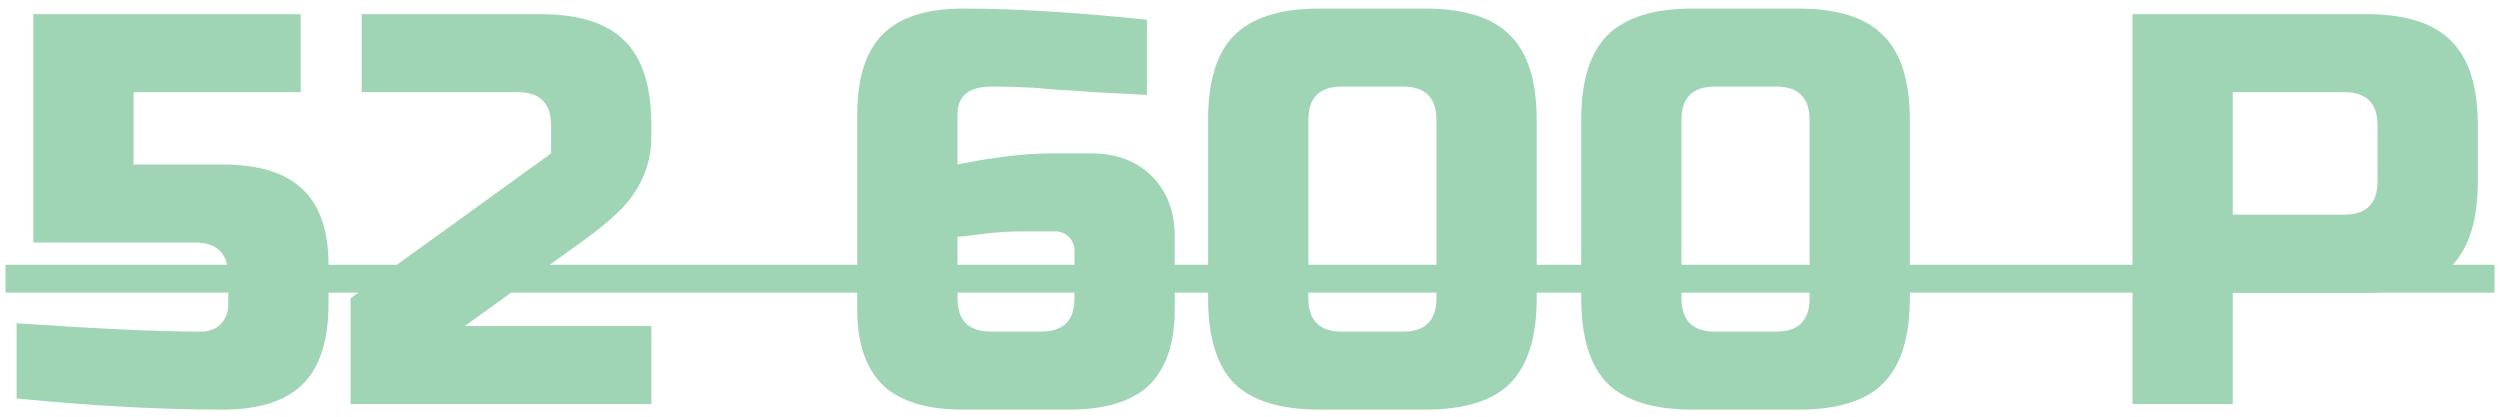
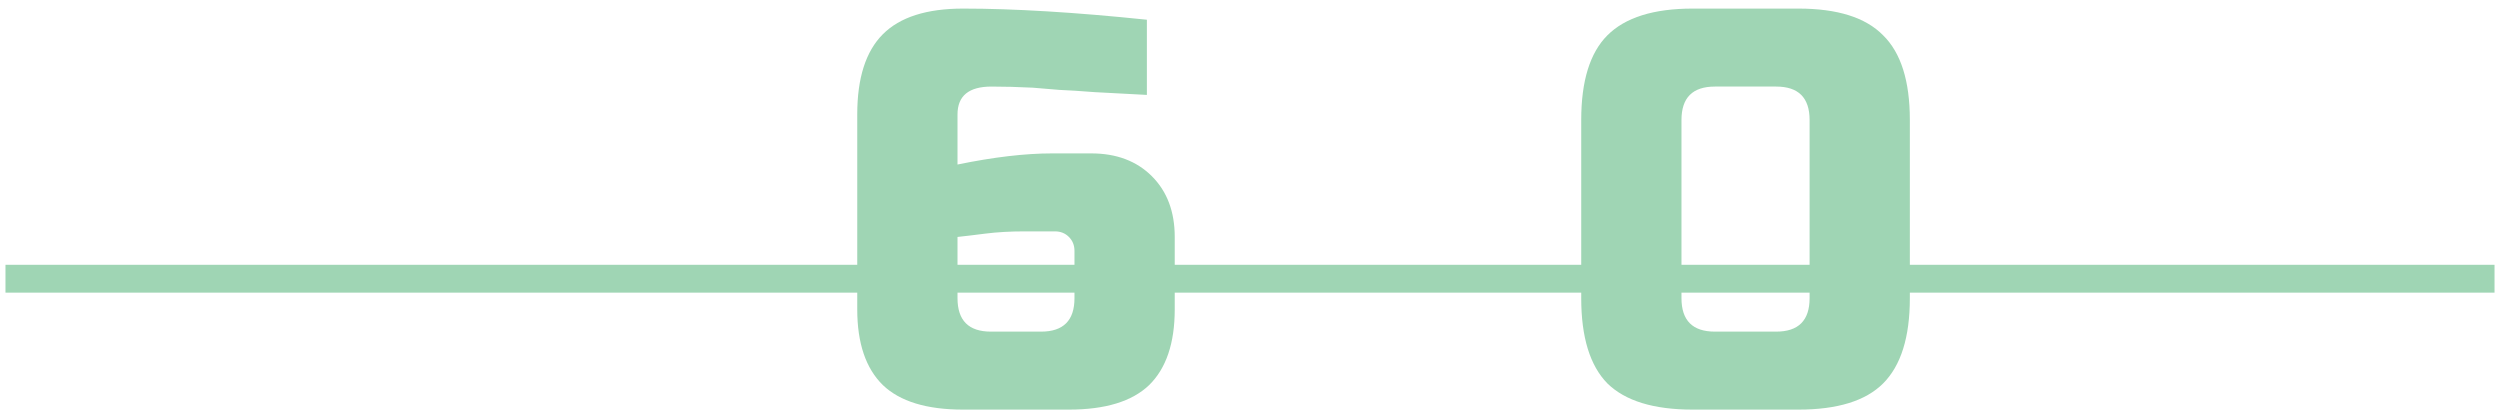
<svg xmlns="http://www.w3.org/2000/svg" width="198" height="33" viewBox="0 0 198 33" fill="none">
-   <path d="M17.638 32.441C12.726 32.441 7.286 32.147 1.316 31.559V25.604C7.815 26.045 12.668 26.265 15.873 26.265C16.55 26.265 17.079 26.074 17.461 25.692C17.873 25.28 18.079 24.736 18.079 24.06V21.854C18.079 20.09 17.197 19.207 15.432 19.207H2.639V1.121H23.814V7.297H10.58V13.031H17.638C20.52 13.031 22.637 13.693 23.99 15.017C25.343 16.311 26.019 18.296 26.019 20.972V24.06C26.019 26.942 25.343 29.059 23.99 30.412C22.637 31.765 20.52 32.441 17.638 32.441Z" fill="#9FD5B4" />
-   <path d="M51.588 10.826C51.588 13.325 50.529 15.487 48.412 17.31C47.765 17.869 47.059 18.428 46.294 18.987L36.81 25.824H51.588V32H27.767V23.619L43.648 12.149V9.944C43.648 8.179 42.765 7.297 41.001 7.297H28.649V1.121H42.765C45.853 1.121 48.088 1.827 49.47 3.238C50.882 4.62 51.588 6.856 51.588 9.944V10.826Z" fill="#9FD5B4" />
  <path d="M76.276 0.68C80.305 0.68 85.157 0.974 90.833 1.562V7.517C89.216 7.429 87.834 7.356 86.687 7.297C85.569 7.208 84.643 7.15 83.907 7.12C83.202 7.061 82.496 7.003 81.79 6.944C80.614 6.885 79.525 6.856 78.526 6.856C76.732 6.856 75.835 7.591 75.835 9.061V13.031C78.687 12.443 81.187 12.149 83.334 12.149H86.422C88.422 12.149 90.025 12.752 91.23 13.958C92.436 15.164 93.039 16.766 93.039 18.766V24.501C93.039 27.177 92.362 29.177 91.01 30.5C89.657 31.794 87.54 32.441 84.657 32.441H76.276C73.394 32.441 71.276 31.794 69.924 30.5C68.571 29.177 67.894 27.177 67.894 24.501V9.061C67.894 6.179 68.571 4.062 69.924 2.709C71.276 1.356 73.394 0.68 76.276 0.68ZM81.128 18.325C80.011 18.325 78.981 18.384 78.04 18.502C77.129 18.619 76.394 18.707 75.835 18.766V23.619C75.835 25.383 76.717 26.265 78.481 26.265H82.452C84.216 26.265 85.099 25.383 85.099 23.619V19.869C85.099 19.428 84.951 19.06 84.657 18.766C84.363 18.472 83.996 18.325 83.555 18.325H81.128Z" fill="#9FD5B4" />
-   <path d="M113.767 9.502C113.767 7.738 112.885 6.856 111.12 6.856H106.268C104.503 6.856 103.621 7.738 103.621 9.502V23.619C103.621 25.383 104.503 26.265 106.268 26.265H111.12C112.885 26.265 113.767 25.383 113.767 23.619V9.502ZM121.707 23.619C121.707 26.707 121.002 28.956 119.59 30.368C118.208 31.75 115.973 32.441 112.885 32.441H104.503C101.415 32.441 99.165 31.75 97.754 30.368C96.372 28.956 95.681 26.707 95.681 23.619V9.502C95.681 6.414 96.372 4.179 97.754 2.797C99.165 1.385 101.415 0.68 104.503 0.68H112.885C115.973 0.68 118.208 1.385 119.59 2.797C121.002 4.179 121.707 6.414 121.707 9.502V23.619Z" fill="#9FD5B4" />
  <path d="M143.32 9.502C143.32 7.738 142.437 6.856 140.673 6.856H135.82C134.056 6.856 133.173 7.738 133.173 9.502V23.619C133.173 25.383 134.056 26.265 135.82 26.265H140.673C142.437 26.265 143.32 25.383 143.32 23.619V9.502ZM151.26 23.619C151.26 26.707 150.554 28.956 149.143 30.368C147.76 31.75 145.525 32.441 142.437 32.441H134.056C130.968 32.441 128.718 31.75 127.306 30.368C125.924 28.956 125.233 26.707 125.233 23.619V9.502C125.233 6.414 125.924 4.179 127.306 2.797C128.718 1.385 130.968 0.68 134.056 0.68H142.437C145.525 0.68 147.76 1.385 149.143 2.797C150.554 4.179 151.26 6.414 151.26 9.502V23.619Z" fill="#9FD5B4" />
-   <path d="M168.893 1.121H187.421C190.509 1.121 192.744 1.827 194.126 3.238C195.538 4.62 196.244 6.856 196.244 9.944V14.355C196.244 17.443 195.538 19.693 194.126 21.104C192.744 22.486 190.509 23.177 187.421 23.177H176.834V32H168.893V1.121ZM188.303 9.944C188.303 8.179 187.421 7.297 185.656 7.297H176.834V17.002H185.656C187.421 17.002 188.303 16.119 188.303 14.355V9.944Z" fill="#9FD5B4" />
  <path d="M0.434 20.972H197.567V23.177H0.434V20.972Z" fill="#9FD5B4" />
</svg>